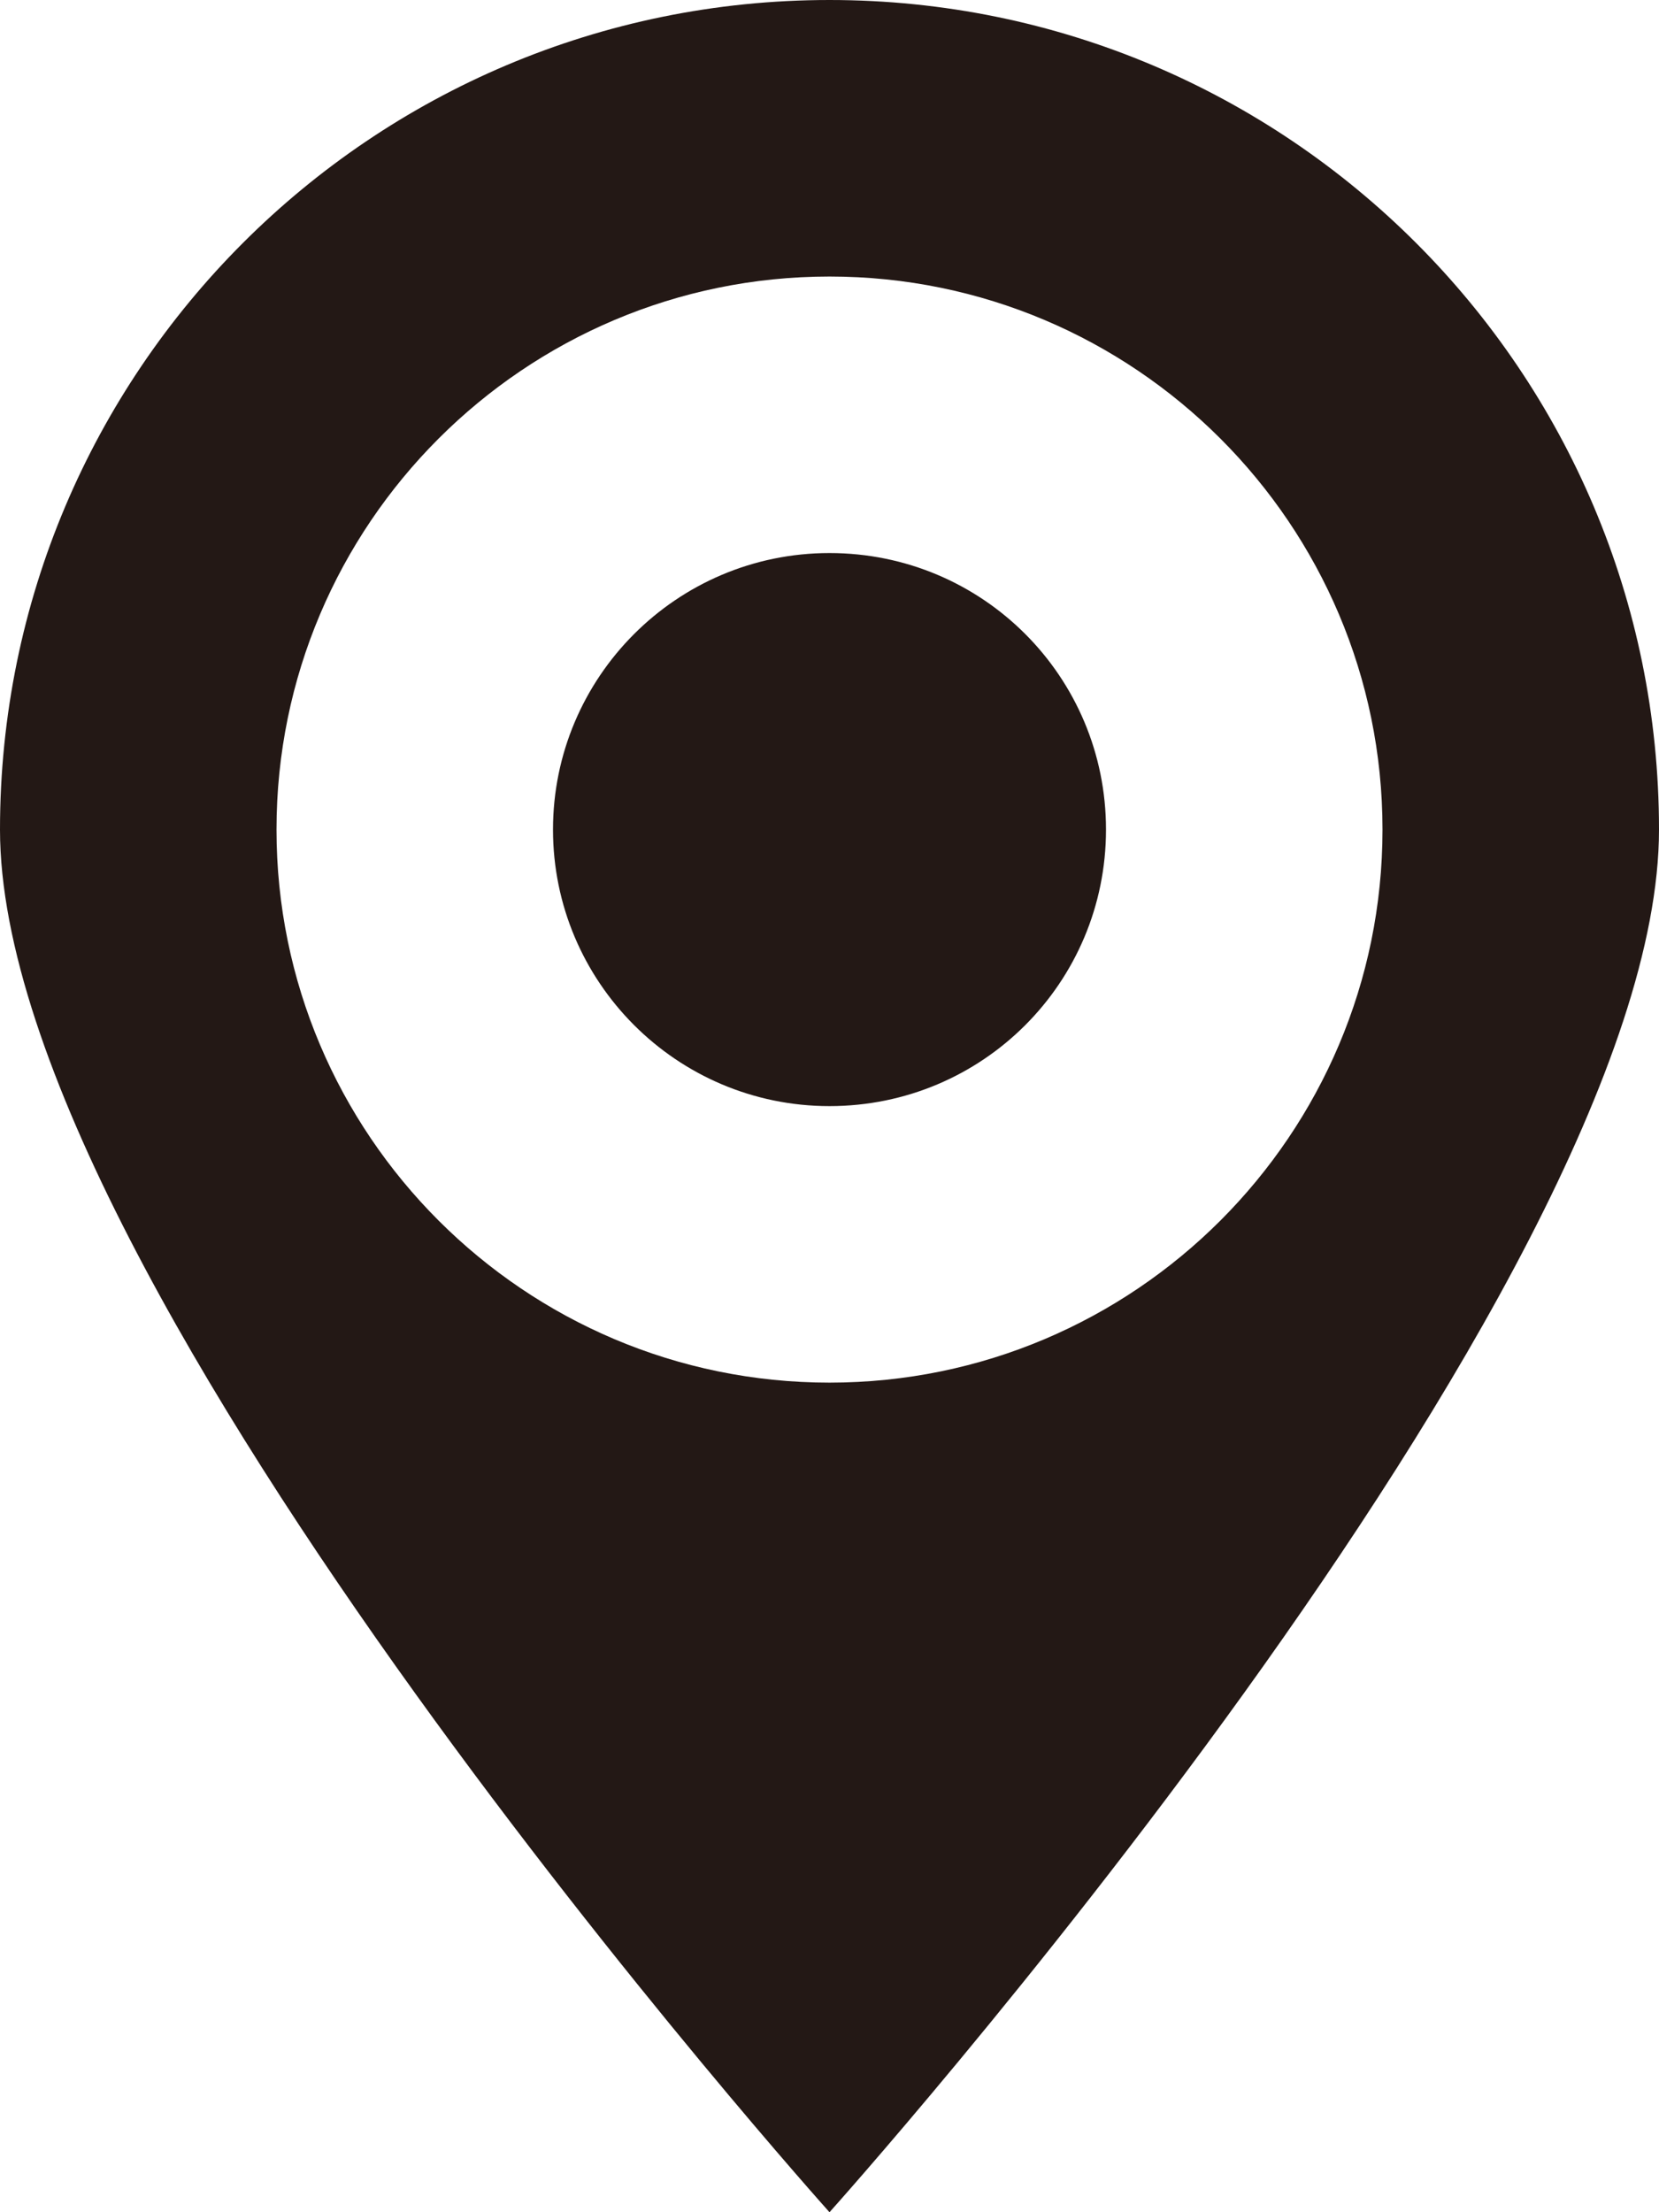
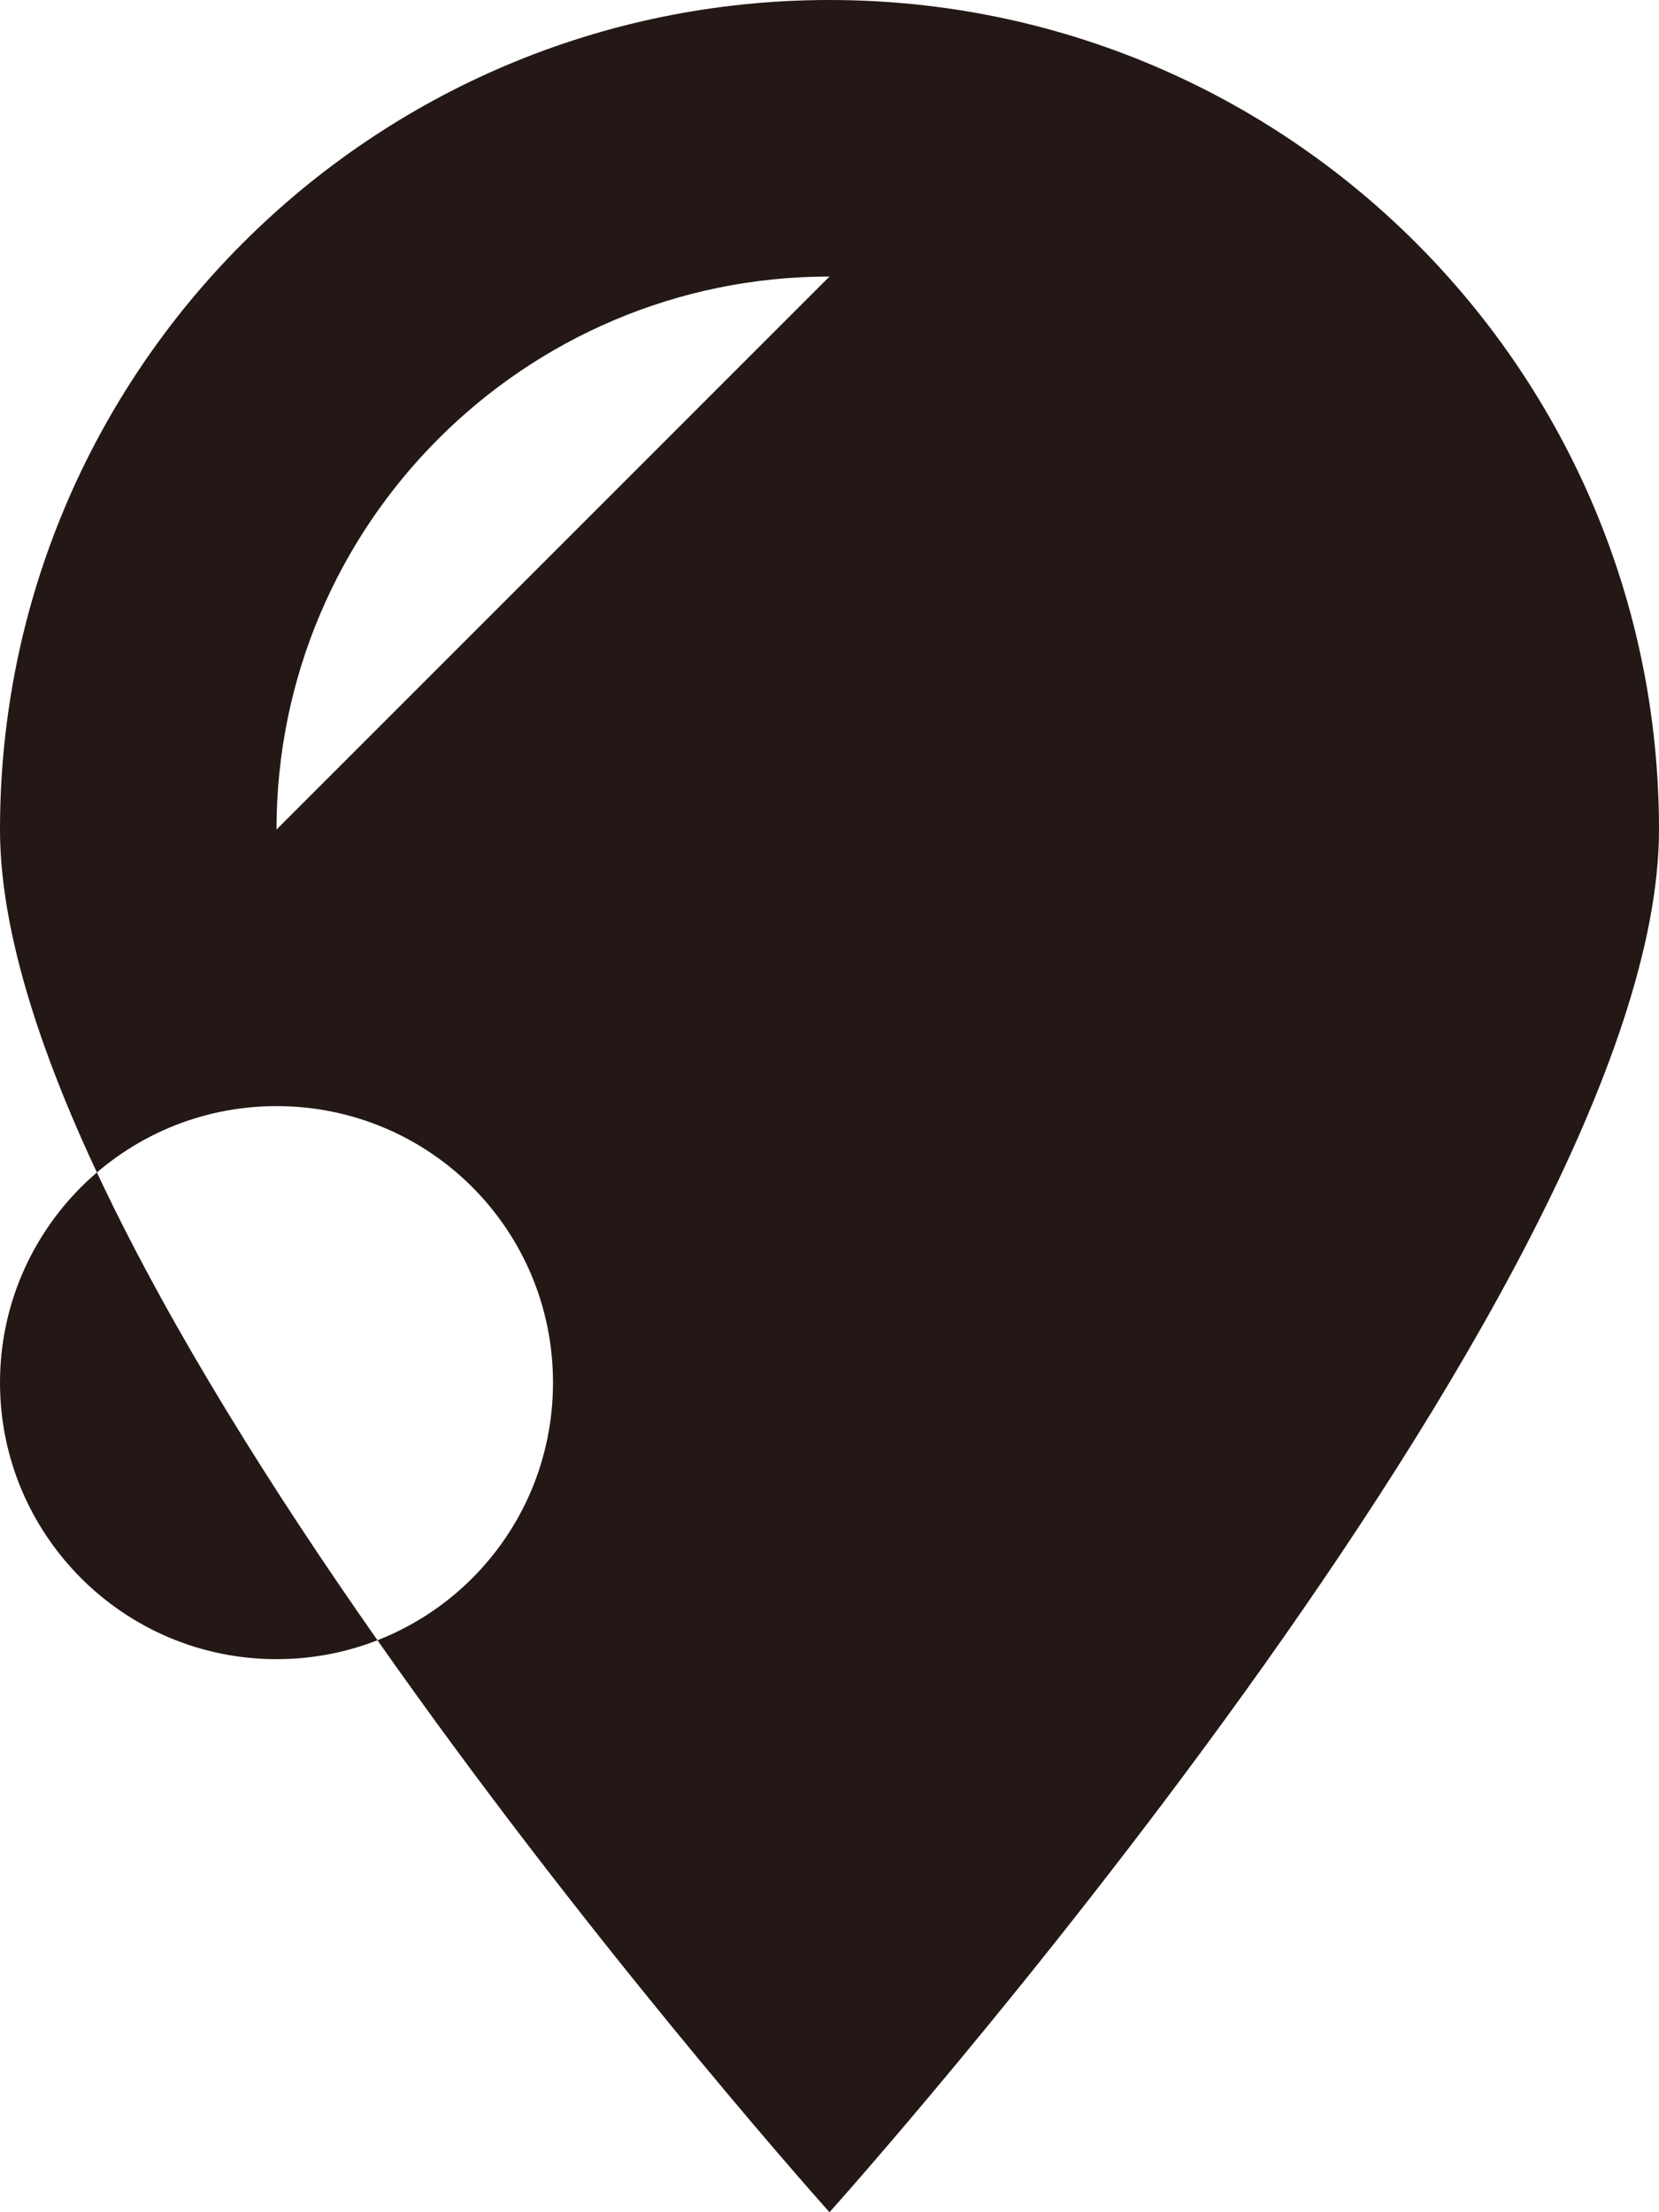
<svg xmlns="http://www.w3.org/2000/svg" id="_イヤー_2" viewBox="0 0 16.8 22.4">
  <defs>
    <style>.cls-1{fill:#231815;fill-rule:evenodd;}</style>
  </defs>
  <g id="_イヤー_1-2">
-     <path class="cls-1" d="M8.4,22.4S0,13.04,0,8.4,3.76,0,8.4,0s8.4,3.76,8.4,8.4-8.4,14-8.4,14m0-19.6c-3.09,0-5.6,2.51-5.6,5.6s2.51,5.6,5.6,5.6,5.6-2.51,5.6-5.6-2.51-5.6-5.6-5.6m0,8.4c-1.55,0-2.8-1.26-2.8-2.8s1.25-2.8,2.8-2.8,2.8,1.25,2.8,2.8-1.25,2.8-2.8,2.8" />
+     <path class="cls-1" d="M8.4,22.4S0,13.04,0,8.4,3.76,0,8.4,0s8.4,3.76,8.4,8.4-8.4,14-8.4,14m0-19.6c-3.09,0-5.6,2.51-5.6,5.6m0,8.4c-1.55,0-2.8-1.26-2.8-2.8s1.25-2.8,2.8-2.8,2.8,1.25,2.8,2.8-1.25,2.8-2.8,2.8" />
  </g>
</svg>